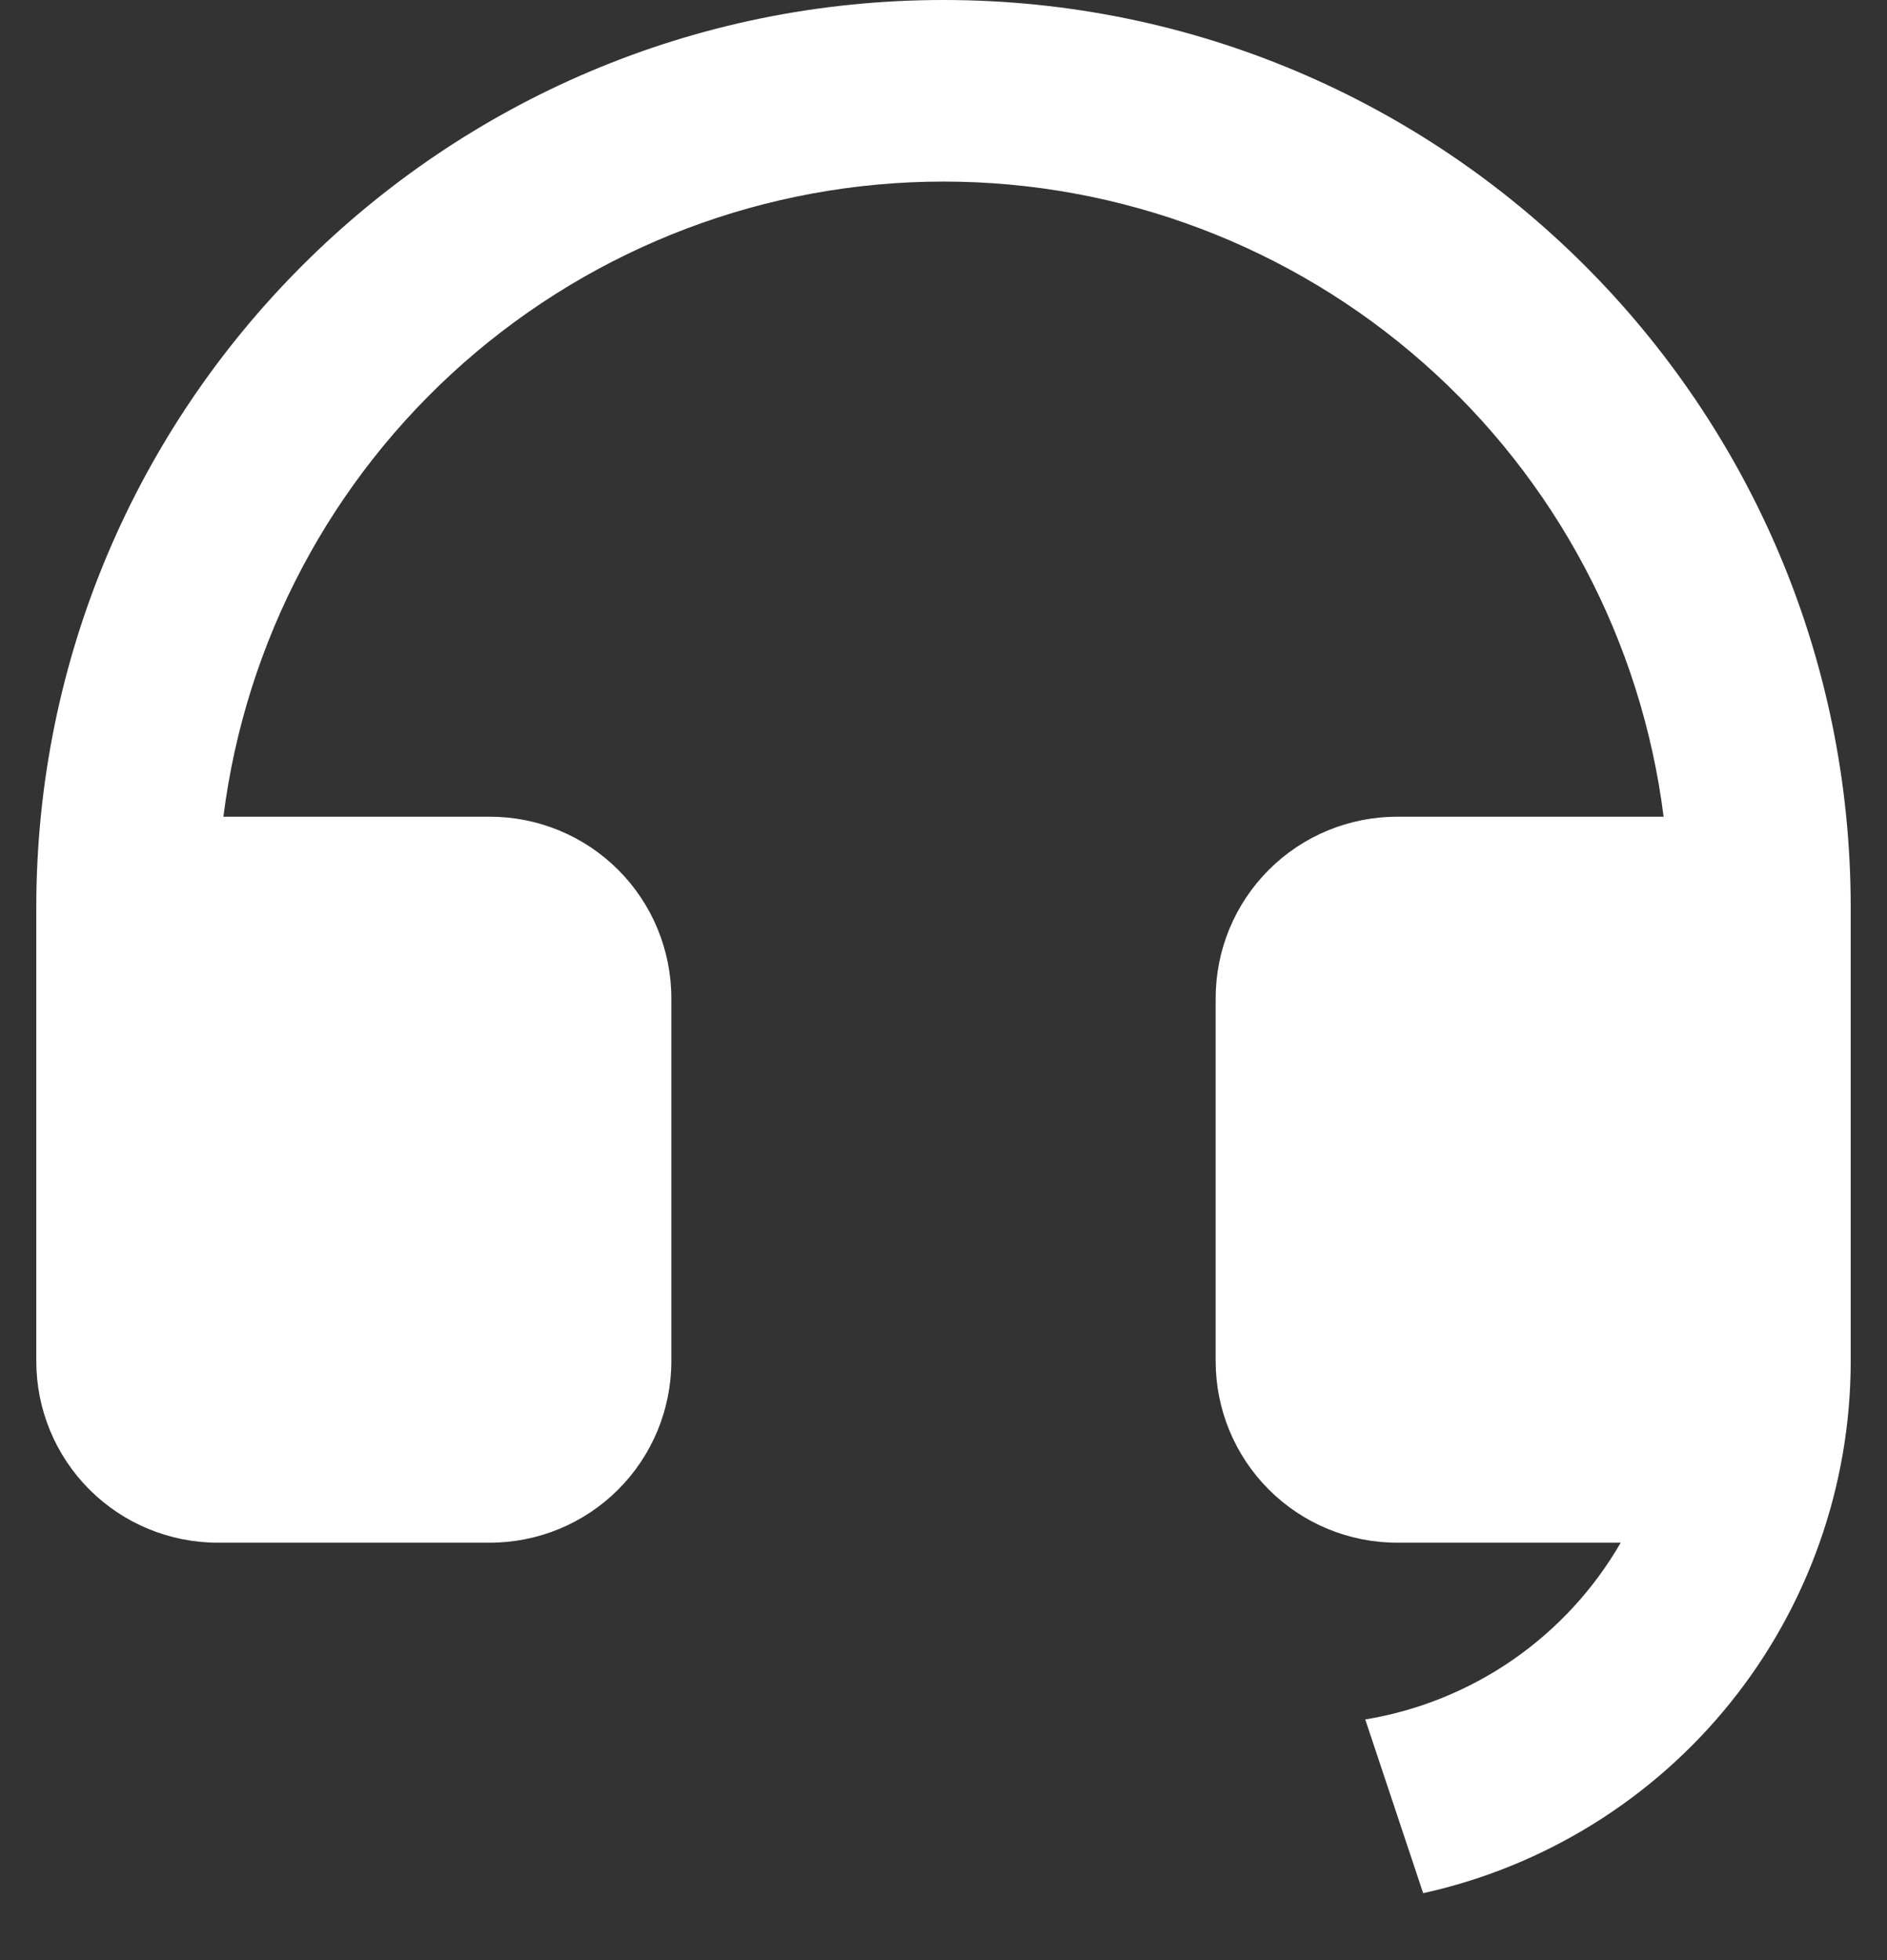
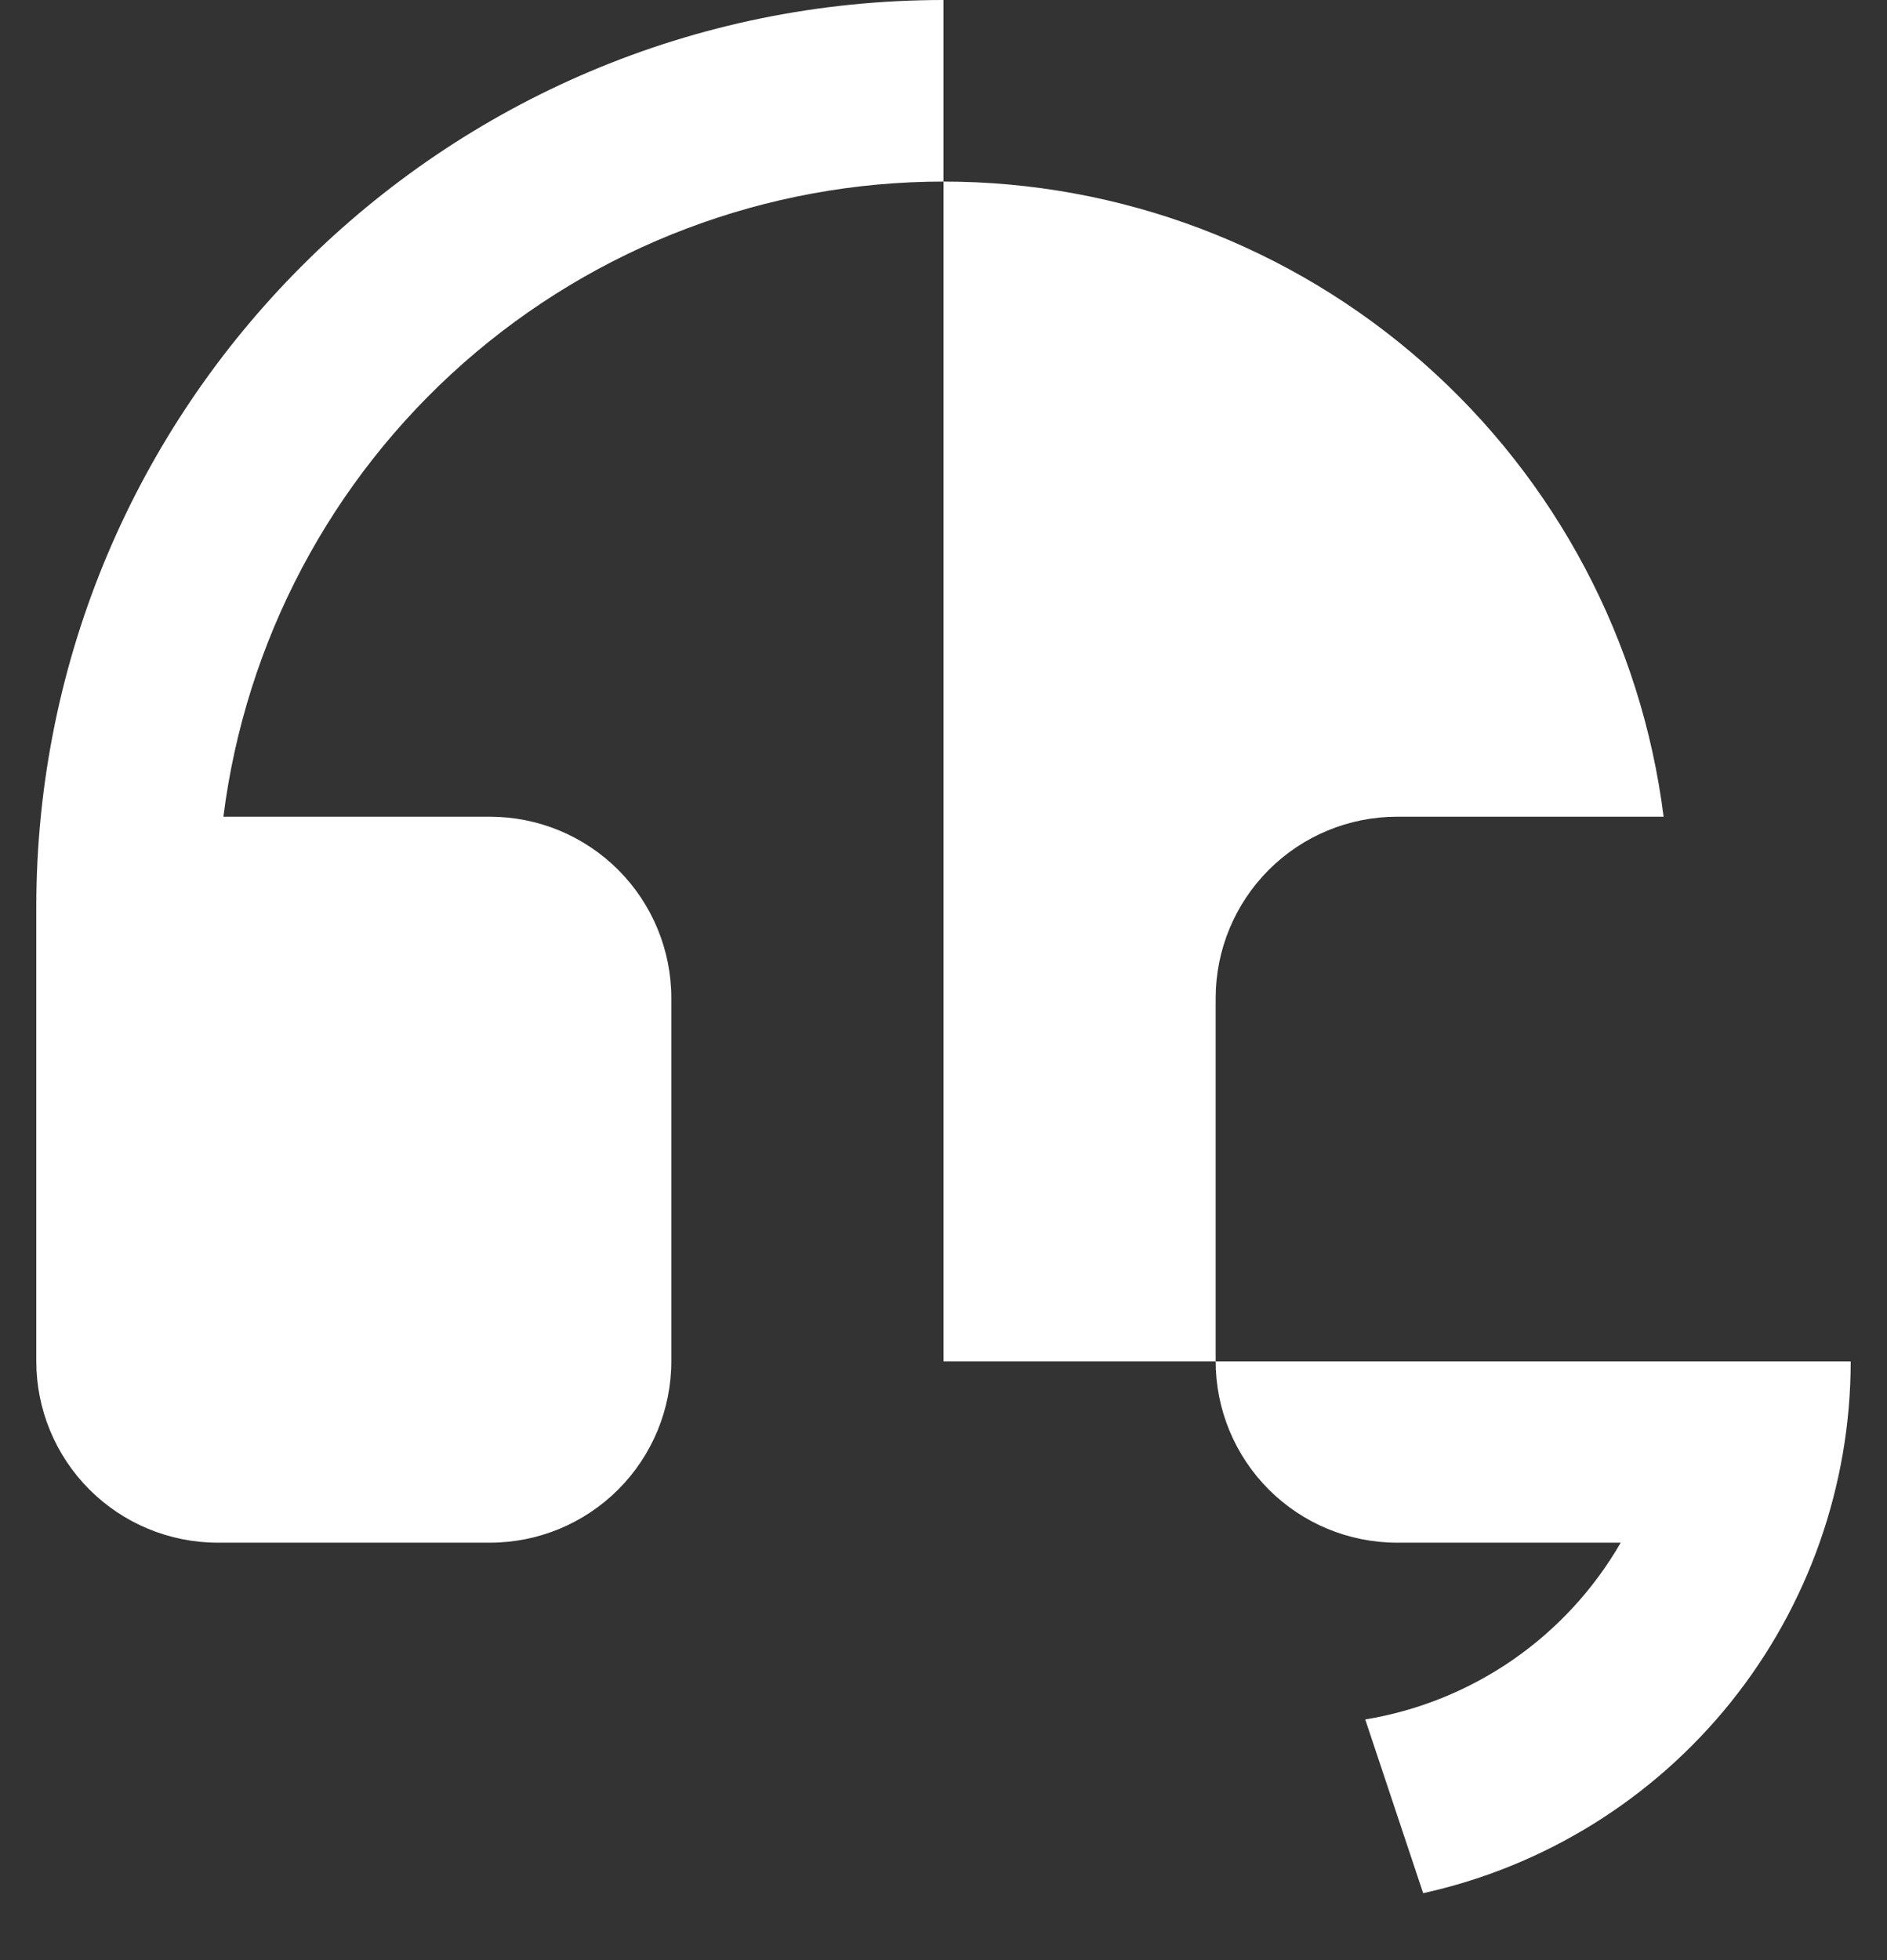
<svg xmlns="http://www.w3.org/2000/svg" width="26" height="27" viewBox="0 0 26 27" fill="none">
  <rect x="0" y="0" width="26" height="27" fill="#333333" stroke="none" />
-   <path d="M25.5 18.753C25.499 20.462 24.915 22.12 23.844 23.452C22.772 24.784 21.278 25.71 19.609 26.078L18.811 23.685C19.541 23.565 20.236 23.284 20.845 22.863C21.453 22.442 21.961 21.891 22.331 21.25H19.25C18.587 21.25 17.951 20.987 17.482 20.518C17.013 20.049 16.75 19.413 16.75 18.75V13.75C16.75 13.087 17.013 12.451 17.482 11.982C17.951 11.513 18.587 11.25 19.25 11.25H22.922C22.617 8.834 21.441 6.612 19.614 5.001C17.787 3.39 15.436 2.501 13 2.501C10.564 2.501 8.213 3.39 6.386 5.001C4.559 6.612 3.383 8.834 3.078 11.25H6.75C7.413 11.25 8.049 11.513 8.518 11.982C8.987 12.451 9.25 13.087 9.25 13.75V18.75C9.25 19.413 8.987 20.049 8.518 20.518C8.049 20.987 7.413 21.25 6.75 21.25H3C2.337 21.25 1.701 20.987 1.232 20.518C0.763 20.049 0.5 19.413 0.5 18.75V12.5C0.5 5.596 6.096 0 13 0C19.904 0 25.5 5.596 25.5 12.5V18.75V18.753Z" fill="white" />
+   <path d="M25.5 18.753C25.499 20.462 24.915 22.12 23.844 23.452C22.772 24.784 21.278 25.71 19.609 26.078L18.811 23.685C19.541 23.565 20.236 23.284 20.845 22.863C21.453 22.442 21.961 21.891 22.331 21.25H19.25C18.587 21.25 17.951 20.987 17.482 20.518C17.013 20.049 16.75 19.413 16.75 18.75V13.75C16.75 13.087 17.013 12.451 17.482 11.982C17.951 11.513 18.587 11.25 19.25 11.25H22.922C22.617 8.834 21.441 6.612 19.614 5.001C17.787 3.39 15.436 2.501 13 2.501C10.564 2.501 8.213 3.39 6.386 5.001C4.559 6.612 3.383 8.834 3.078 11.25H6.75C7.413 11.25 8.049 11.513 8.518 11.982C8.987 12.451 9.25 13.087 9.25 13.75V18.75C9.25 19.413 8.987 20.049 8.518 20.518C8.049 20.987 7.413 21.25 6.75 21.25H3C2.337 21.25 1.701 20.987 1.232 20.518C0.763 20.049 0.5 19.413 0.5 18.75V12.5C0.5 5.596 6.096 0 13 0V18.75V18.753Z" fill="white" />
</svg>